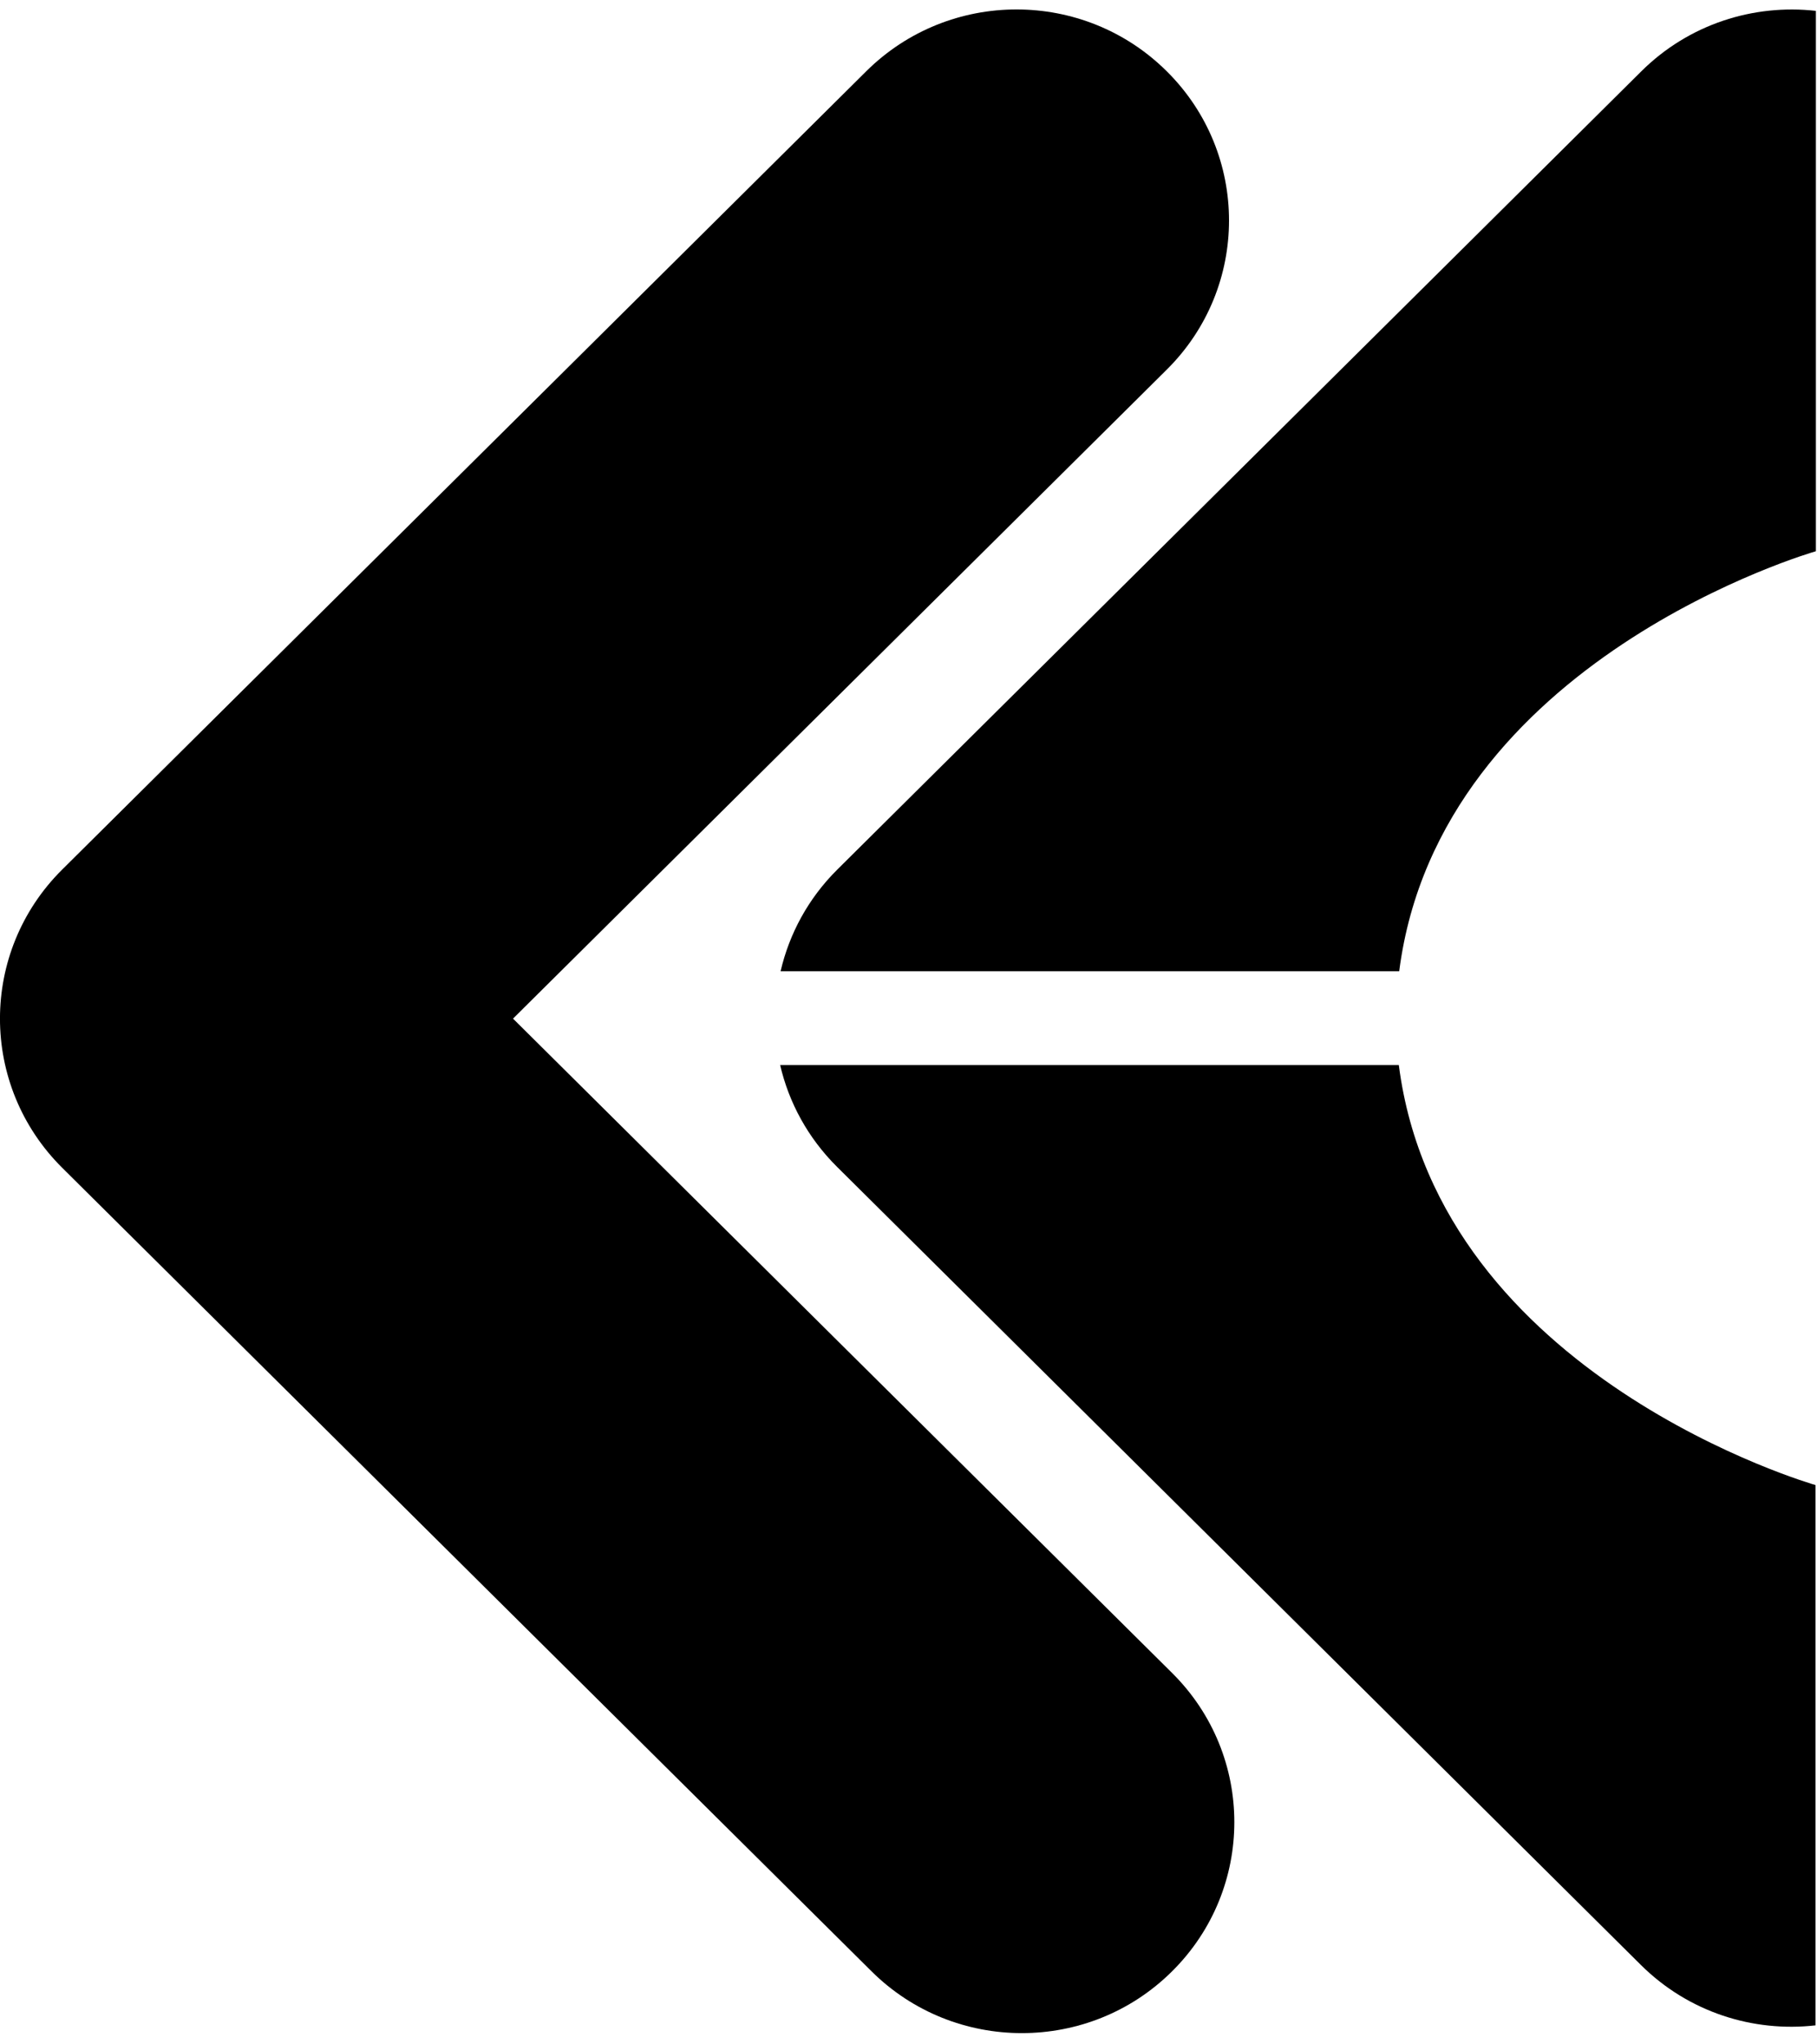
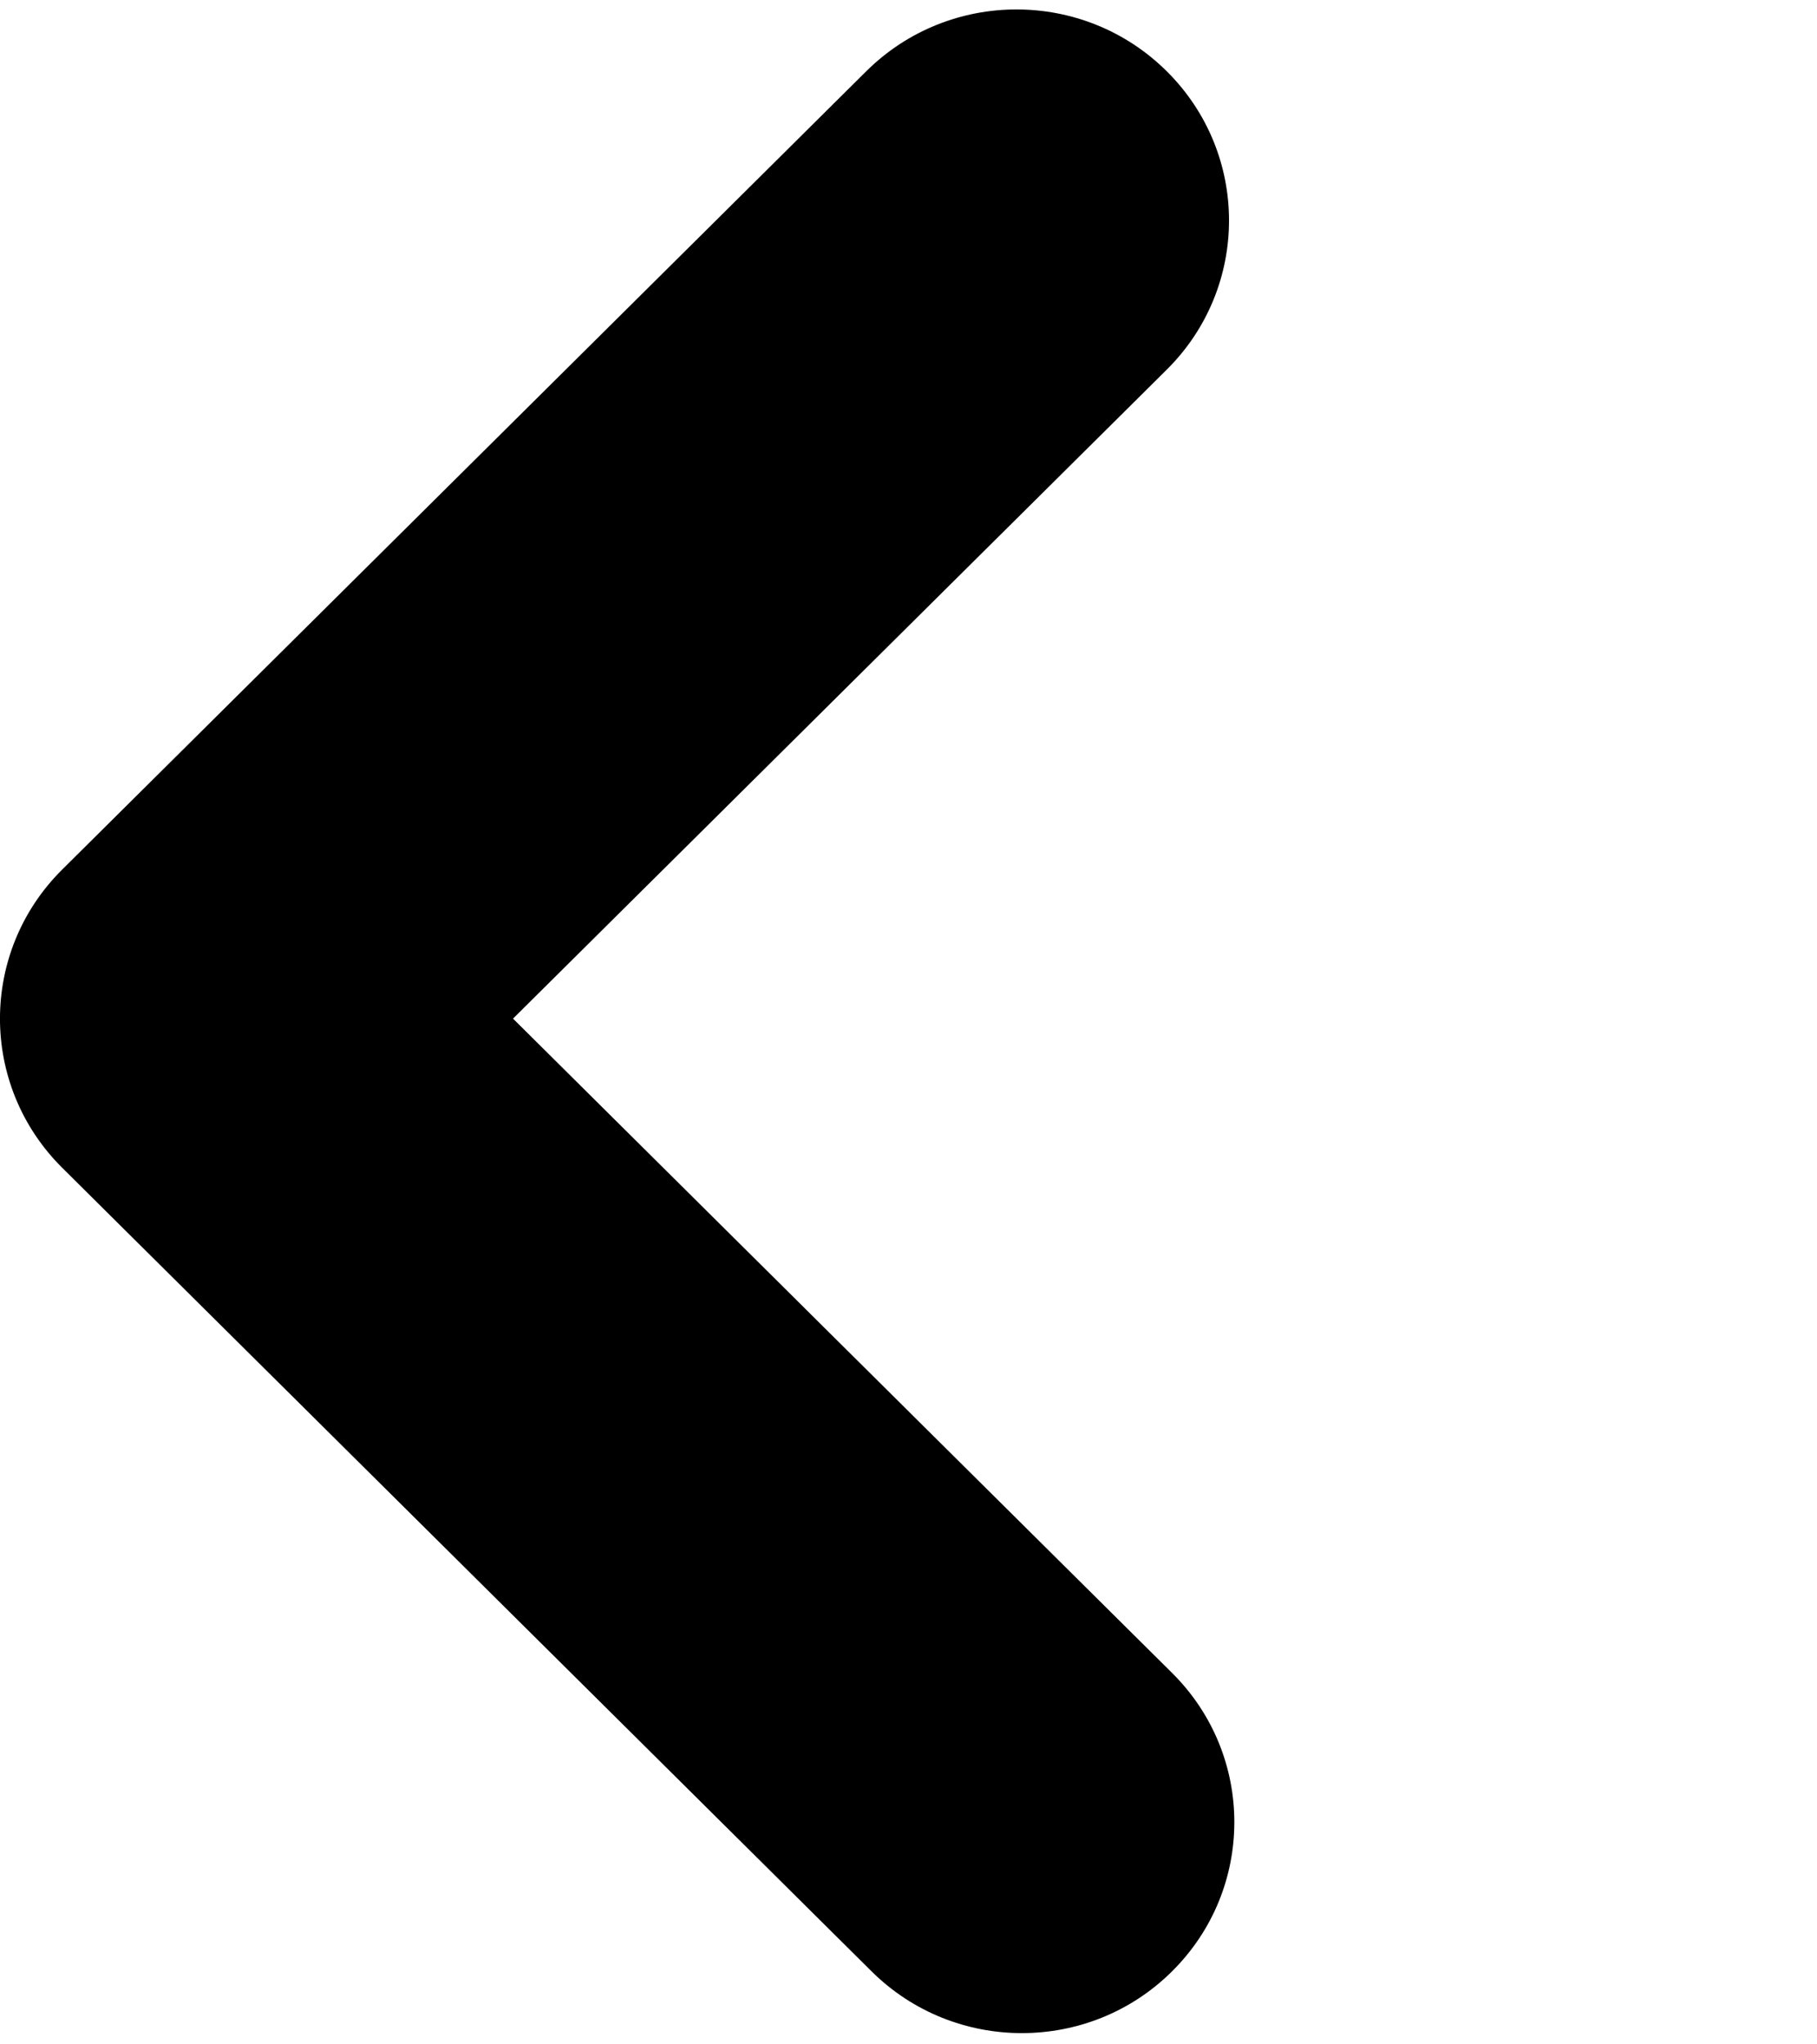
<svg xmlns="http://www.w3.org/2000/svg" width="96px" height="108px" viewBox="0 0 96 107" version="1.1">
  <g id="surface1">
    <path style=" stroke:none;fill-rule:nonzero;fill:rgb(0%,0%,0%);fill-opacity:1;" d="M 53.988 106.906 C 51.117 106.906 48.242 105.82 46.047 103.641 L 3.289 61.195 C -1.098 56.84 -1.098 49.785 3.289 45.434 L 45.766 3.266 C 50.152 -1.09 57.262 -1.09 61.645 3.266 C 66.031 7.617 66.031 14.676 61.645 19.027 L 27.105 53.312 L 61.926 87.879 C 66.312 92.23 66.312 99.289 61.926 103.641 C 59.734 105.82 56.863 106.906 53.988 106.906 Z M 53.988 106.906 " />
-     <path style=" stroke:none;fill-rule:nonzero;fill:rgb(0%,0%,0%);fill-opacity:1;" d="M 86.719 3.266 L 44.242 45.434 C 42.695 46.969 41.699 48.84 41.242 50.809 L 73.926 50.809 C 76.047 34.301 95.941 28.621 95.941 28.621 L 95.941 0.074 C 92.656 -0.297 89.238 0.766 86.719 3.266 Z M 86.719 3.266 " />
-     <path style=" stroke:none;fill-rule:nonzero;fill:rgb(0%,0%,0%);fill-opacity:1;" d="M 86.699 103.309 L 44.223 61.141 C 42.676 59.605 41.676 57.734 41.219 55.766 L 73.906 55.766 C 76.027 72.273 95.922 77.953 95.922 77.953 L 95.922 106.496 C 92.637 106.871 89.219 105.809 86.699 103.309 Z M 86.699 103.309 " />
  </g>
</svg>